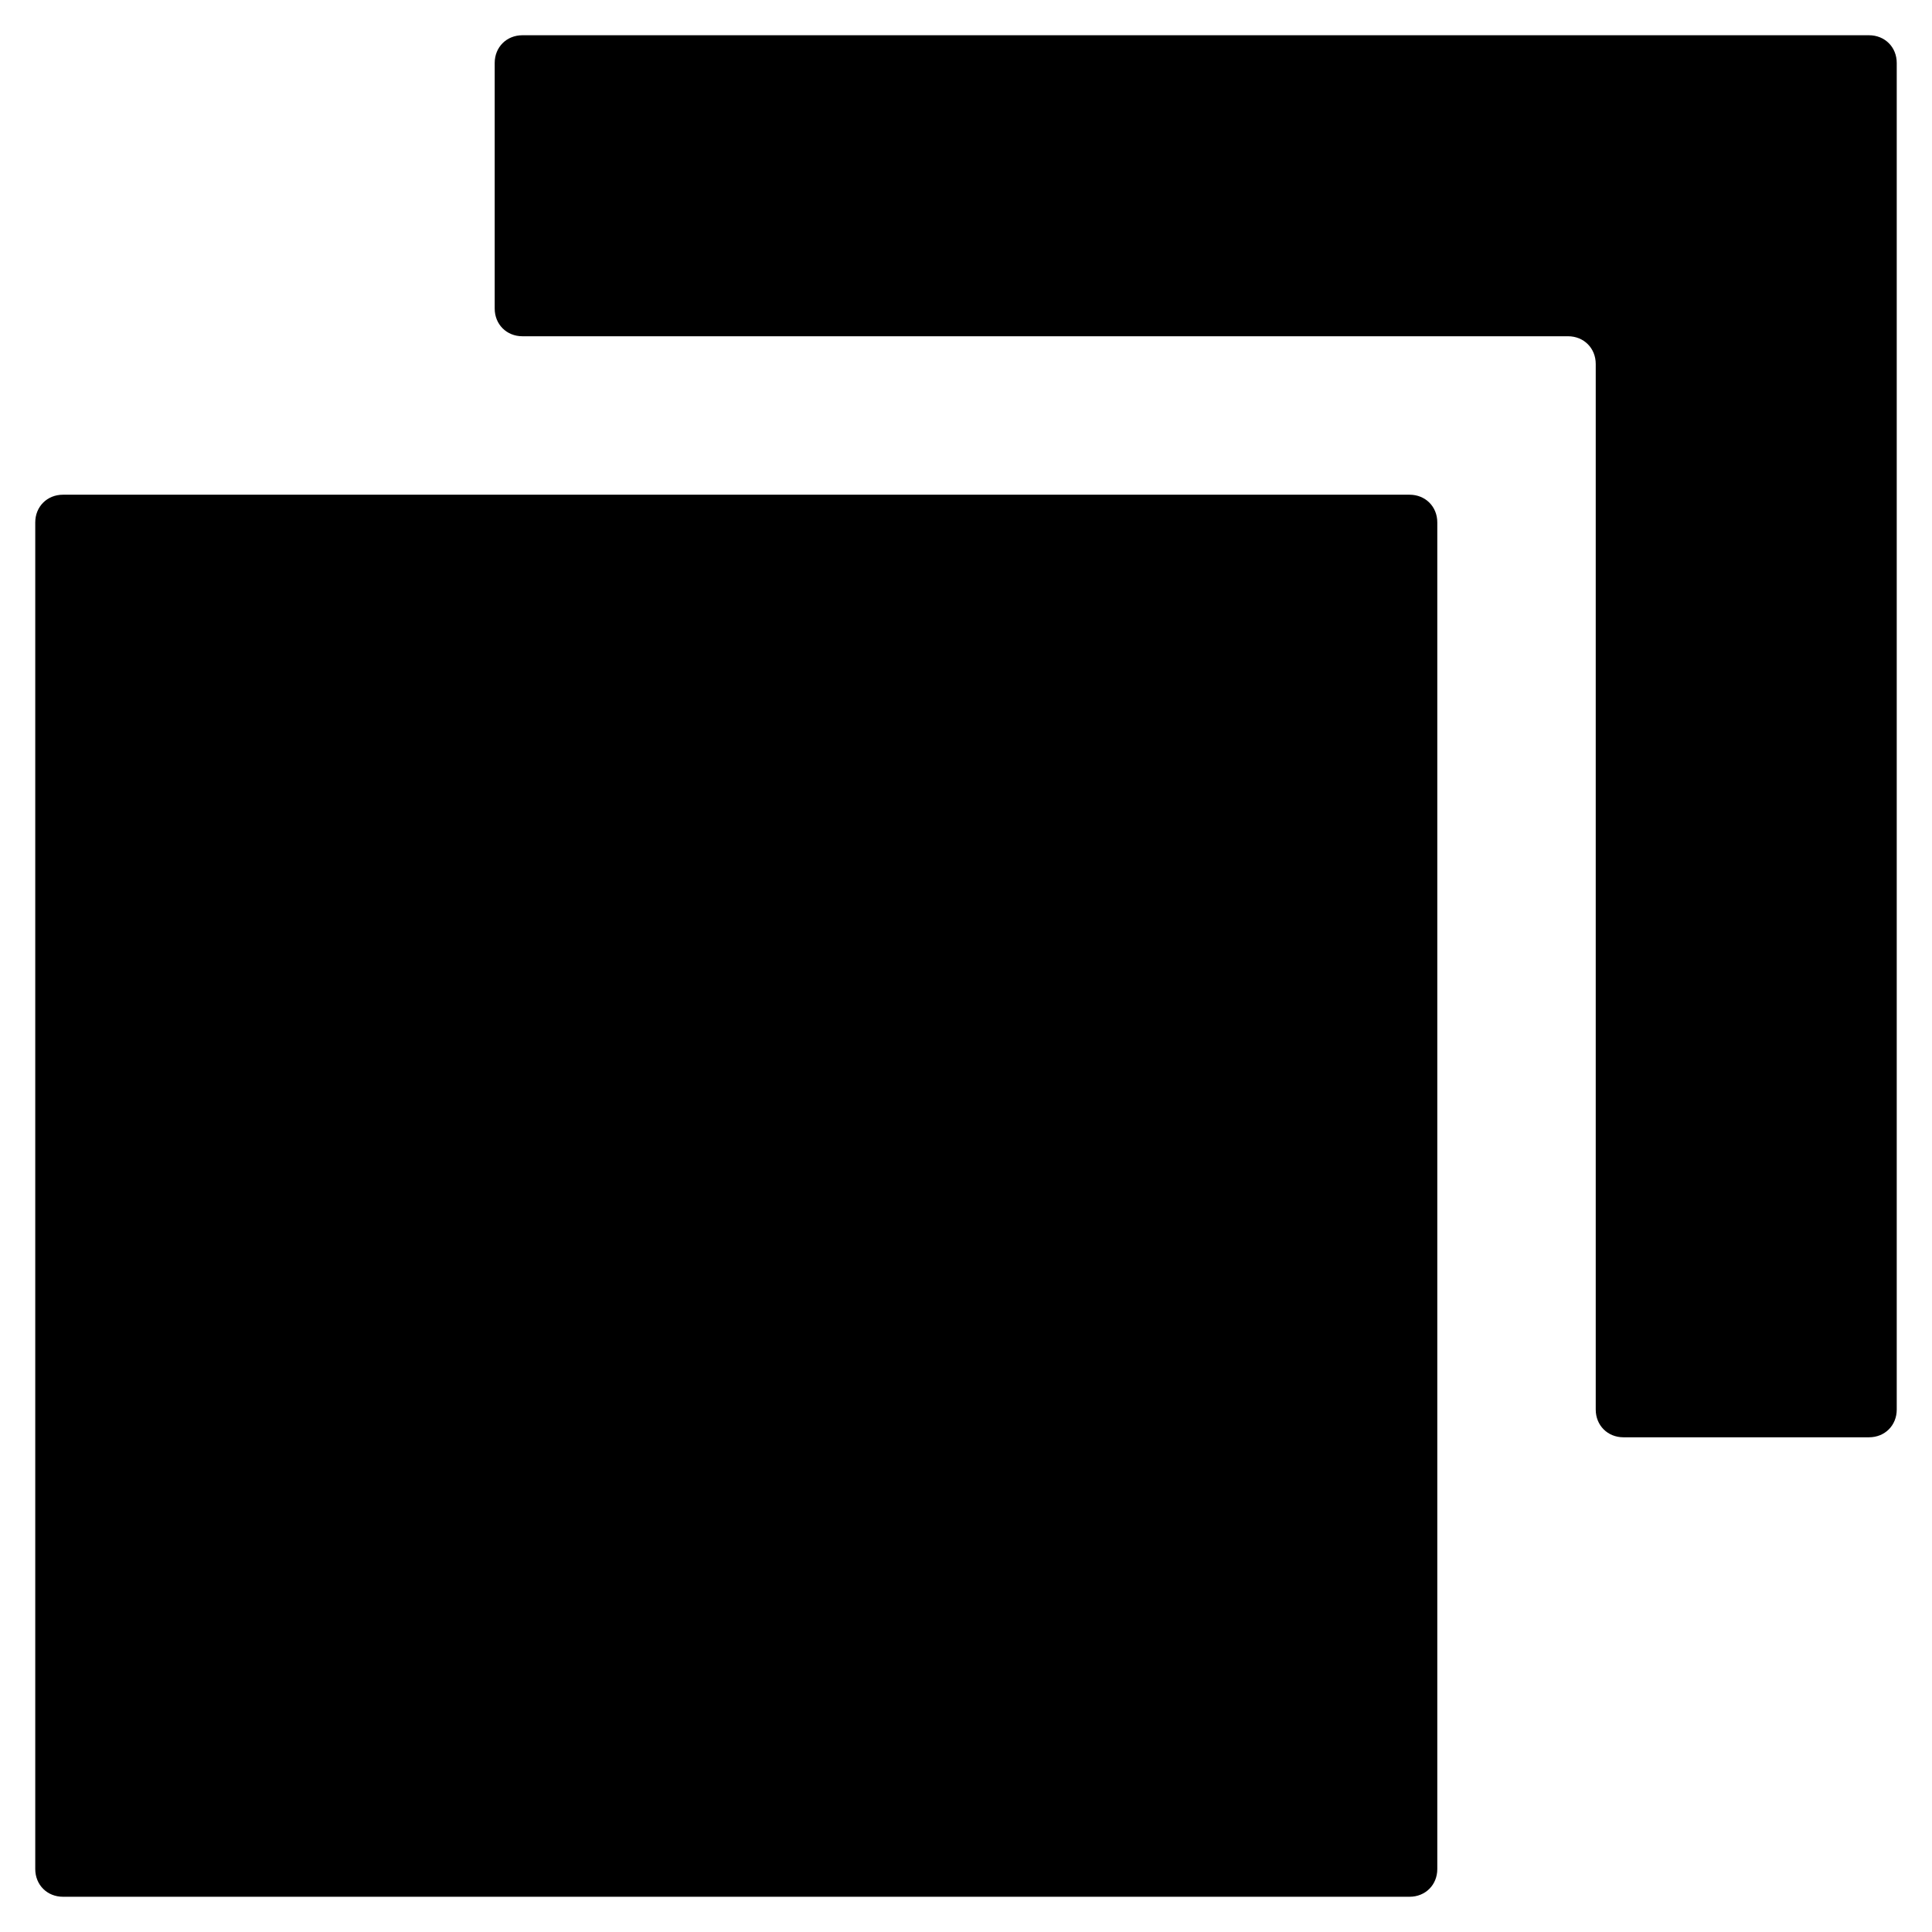
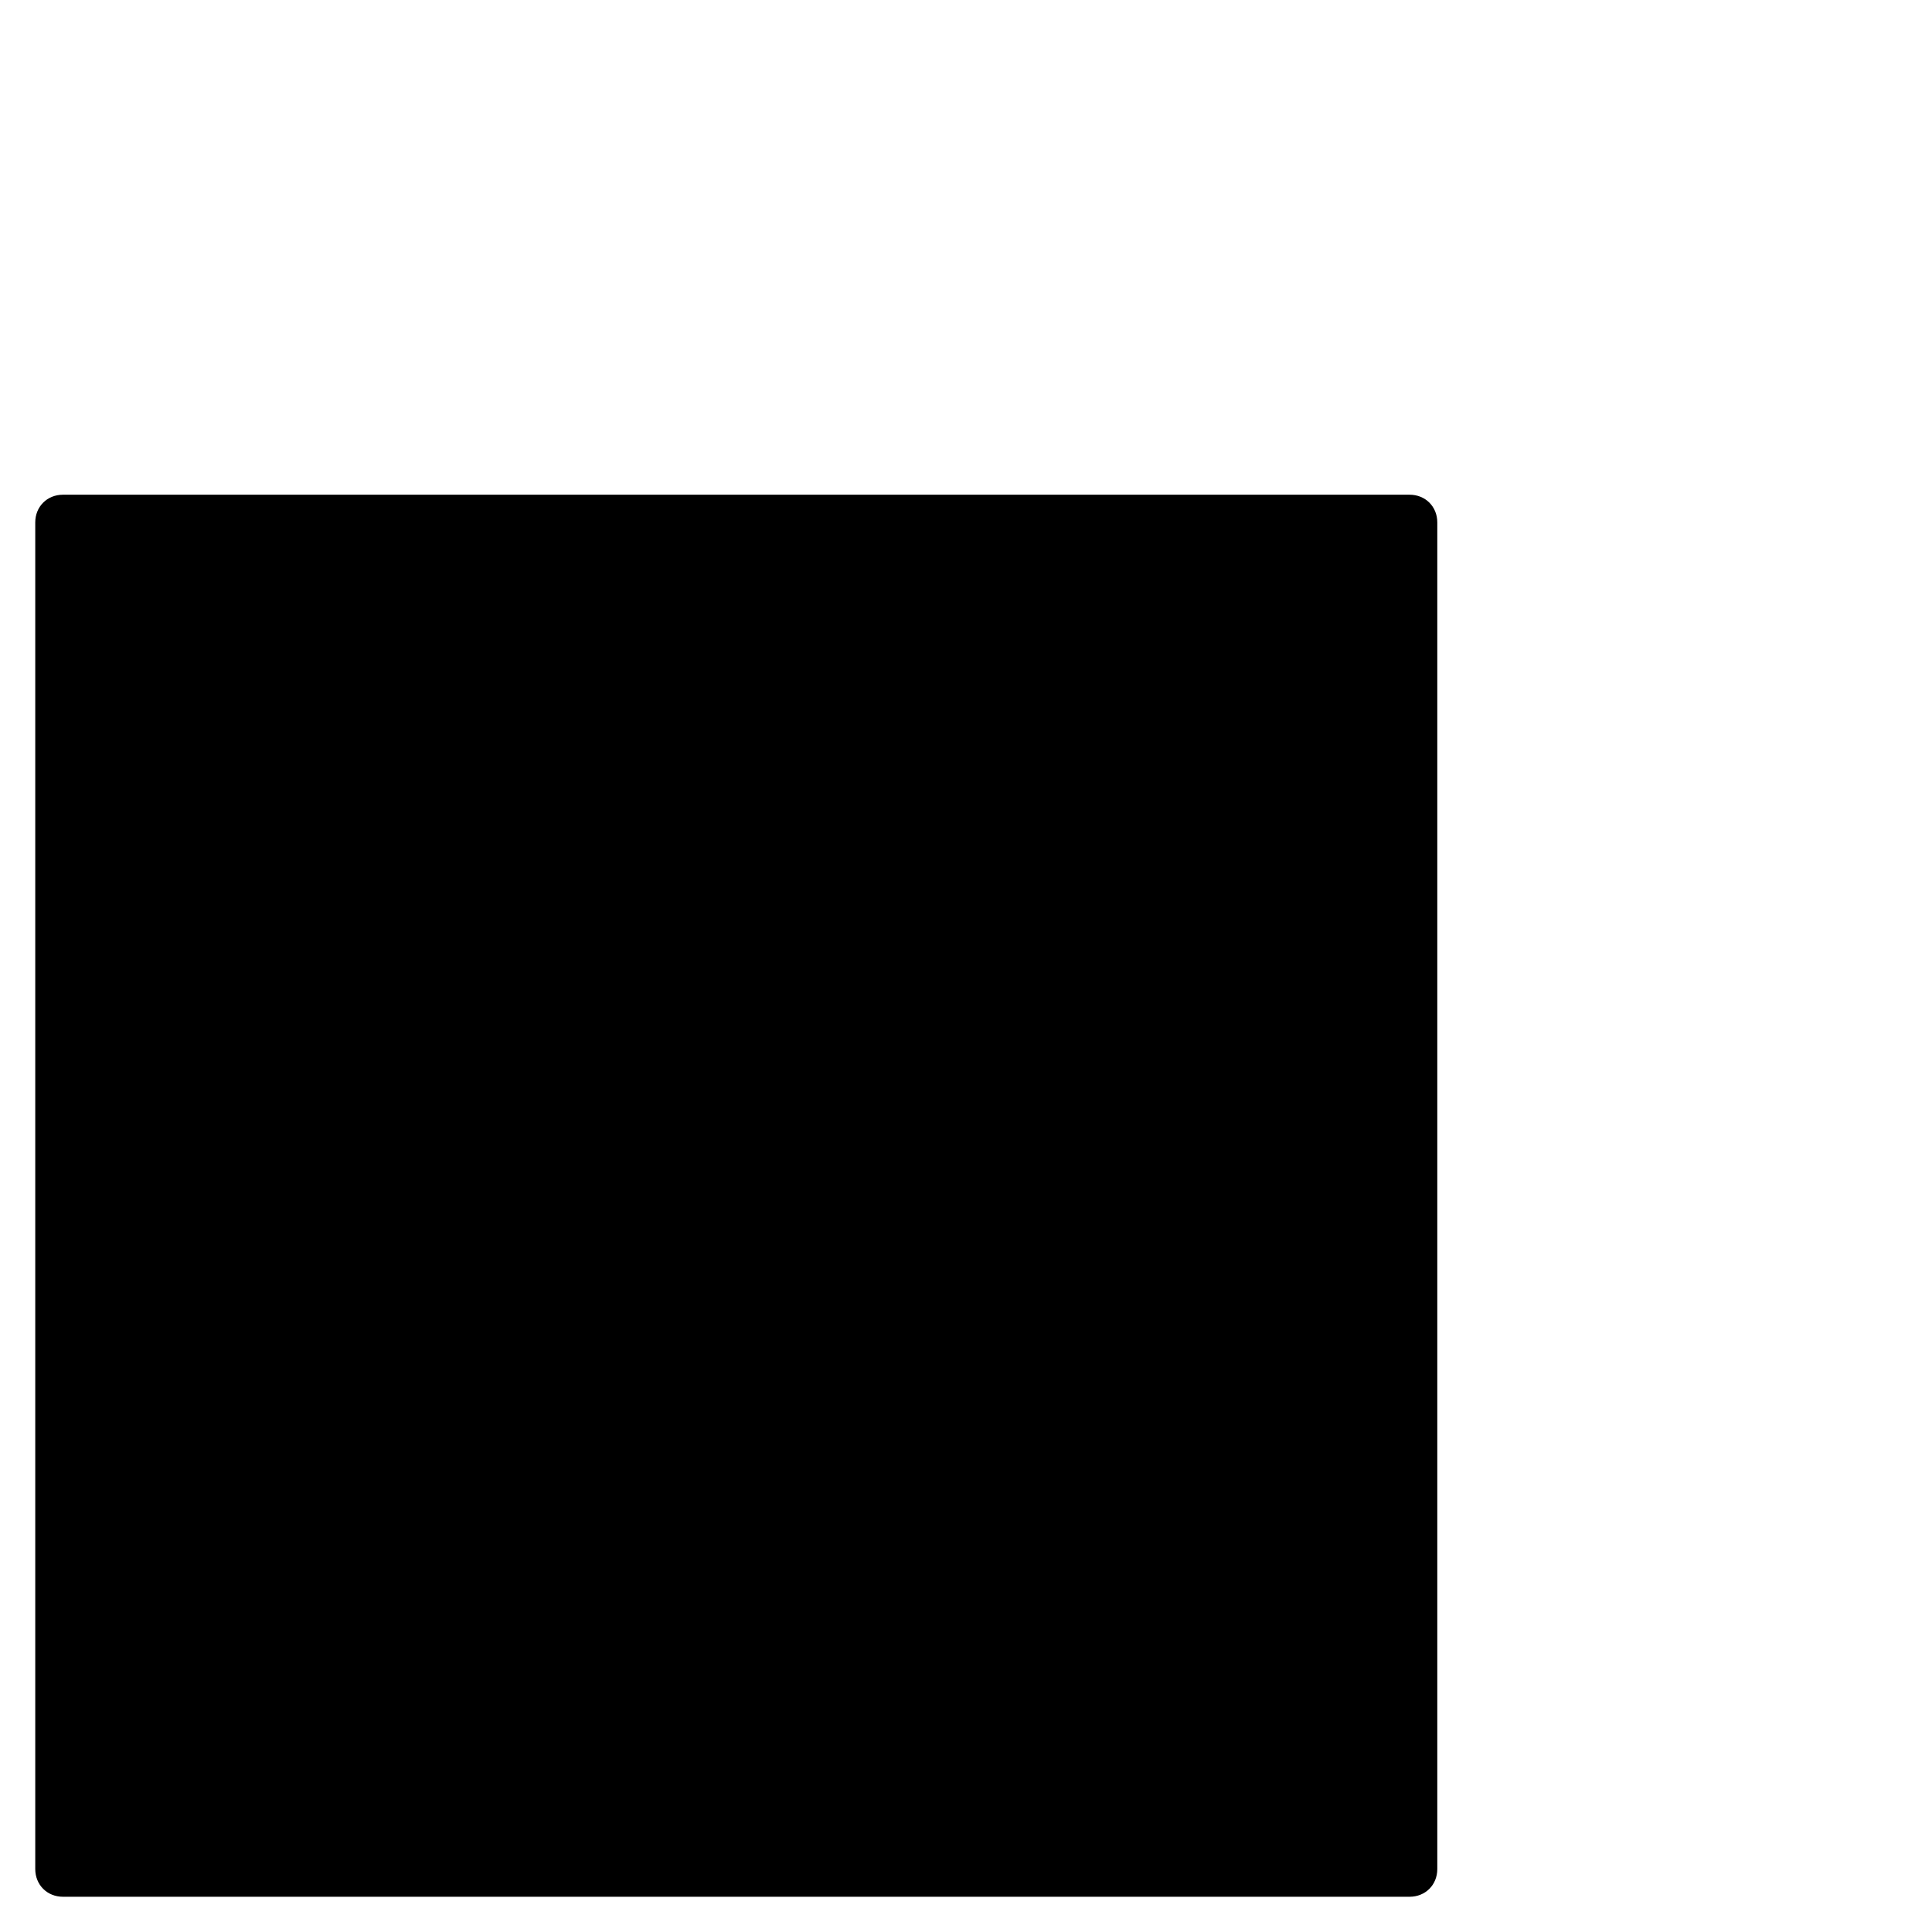
<svg xmlns="http://www.w3.org/2000/svg" fill="#000000" width="800px" height="800px" version="1.1" viewBox="144 144 512 512">
  <g>
    <path d="m517.55 646.66h-356.86c-4.199 0-7.348-3.148-7.348-7.348v-356.86c0-4.199 3.148-7.348 7.348-7.348h356.86c4.199 0 7.348 3.148 7.348 7.348v356.86c0 4.199-3.148 7.348-7.348 7.348z" />
-     <path d="m275.1 160.69v65.074c0 4.199 3.148 7.348 7.348 7.348h277.09c4.199 0 7.348 3.148 7.348 7.348v277.09c0 4.199 3.148 7.348 7.348 7.348h65.074c4.199 0 7.348-3.148 7.348-7.348v-356.86c0-4.199-3.148-7.348-7.348-7.348h-356.86c-4.199 0-7.348 3.152-7.348 7.348z" />
  </g>
</svg>